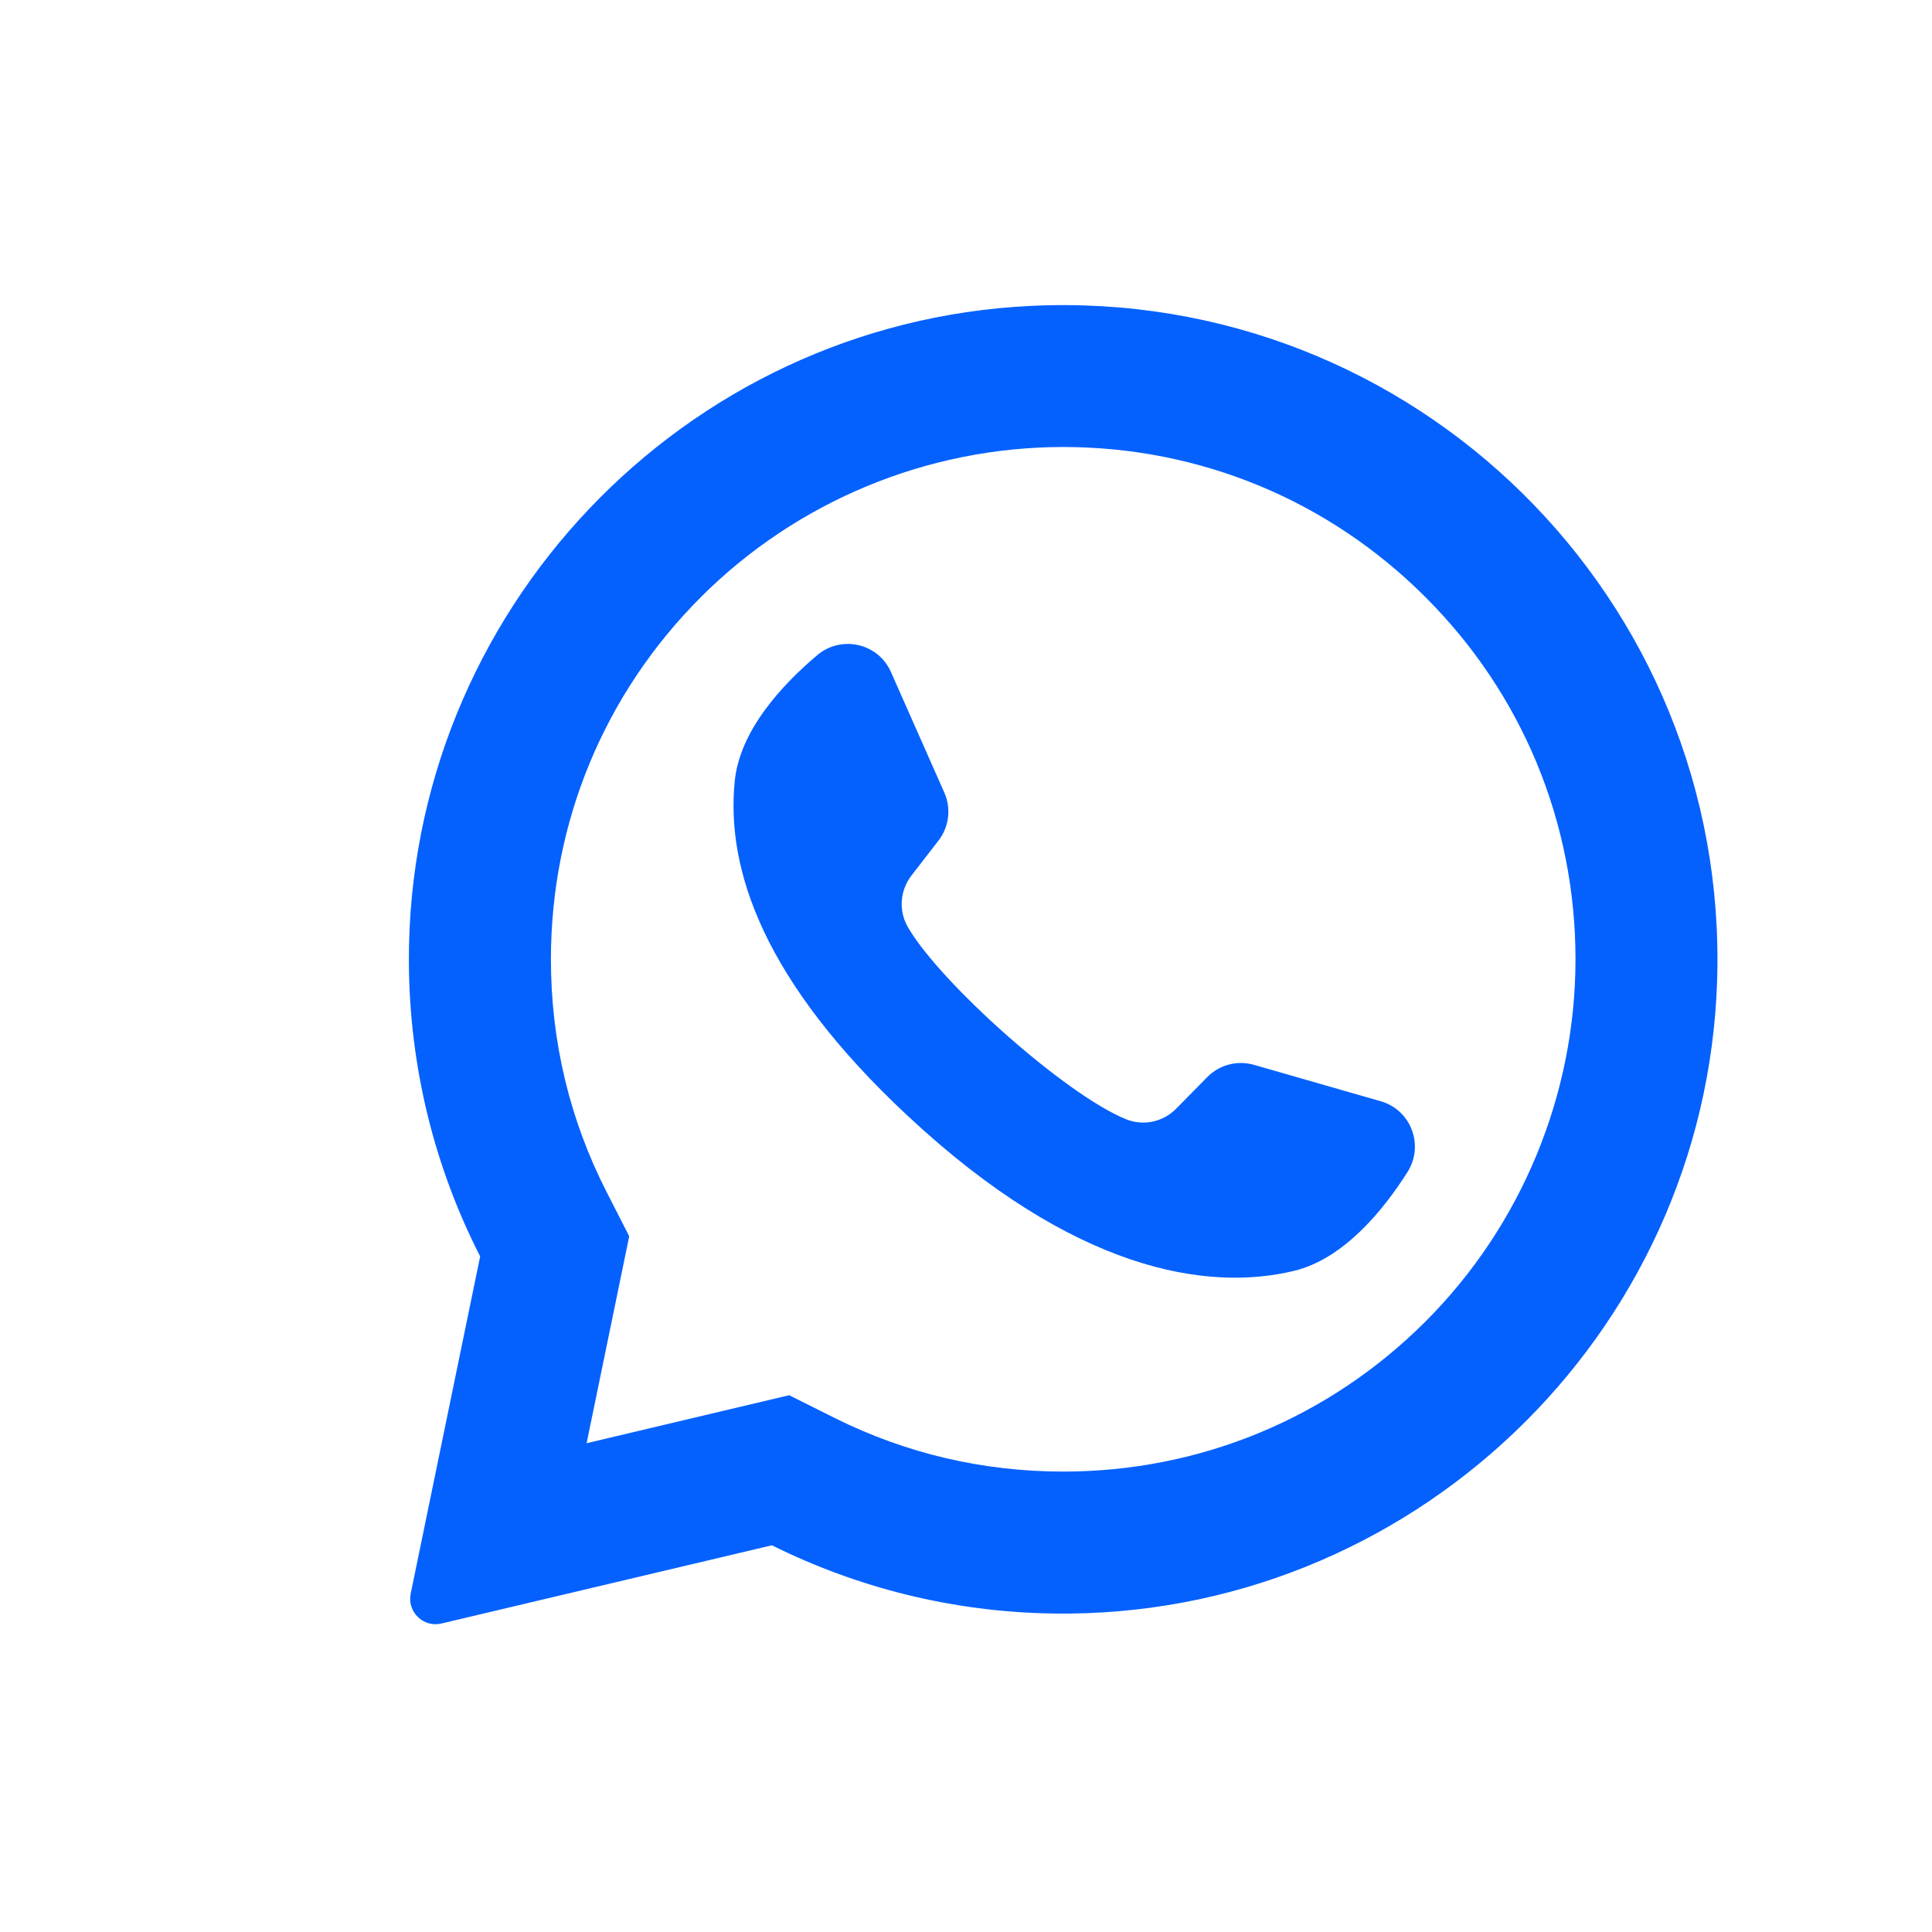
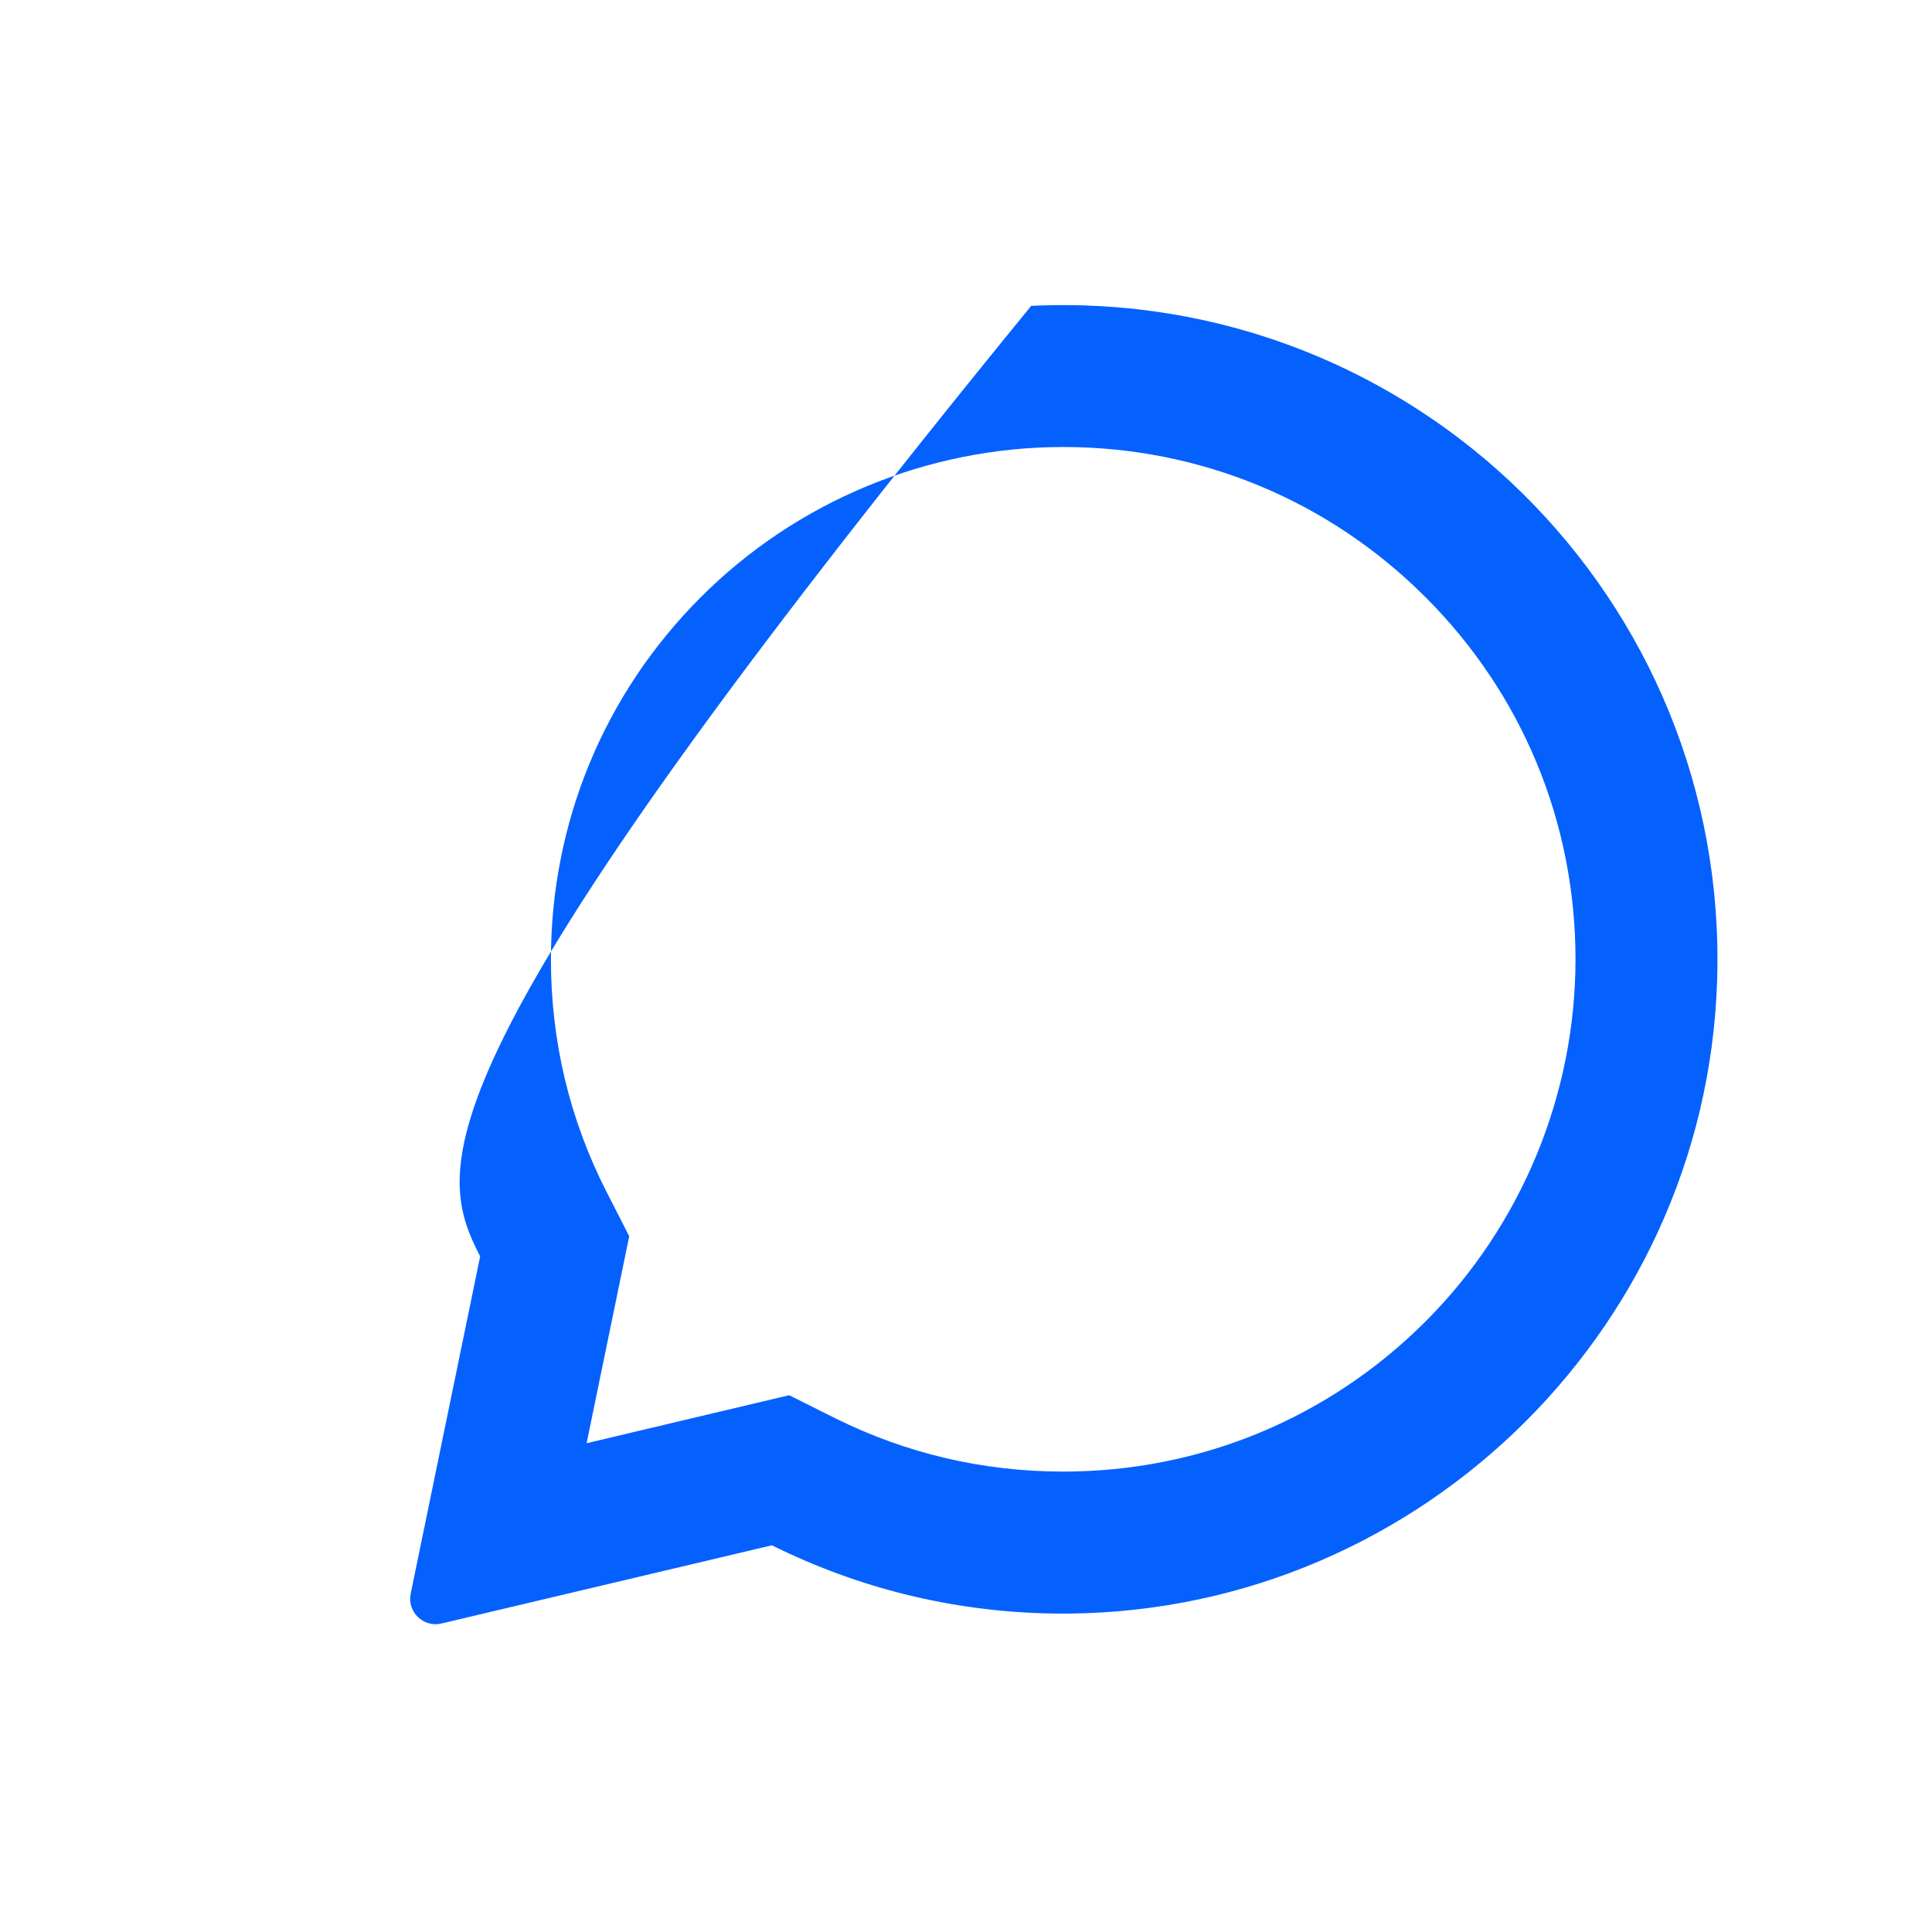
<svg xmlns="http://www.w3.org/2000/svg" width="19px" height="19px" viewBox="0 0 19 19" version="1.1">
  <title>whatsapp</title>
  <desc>Created with Sketch.</desc>
  <g id="whatsapp" stroke="none" stroke-width="1" fill="none" fill-rule="evenodd">
    <g id="174879" transform="translate(4, 3)" fill="#0561FE" fill-rule="nonzero">
-       <path d="M6.141,0.008 C2.715,0.171 0.011,3.024 0.021,6.454 C0.025,7.499 0.277,8.485 0.722,9.356 L0.039,12.672 C0.002,12.851 0.163,13.009 0.342,12.966 L3.591,12.197 C4.426,12.612 5.363,12.853 6.356,12.868 C9.857,12.921 12.777,10.141 12.887,6.64 C13.004,2.887 9.907,-0.172 6.141,0.008 Z M10.018,9.997 C9.066,10.948 7.801,11.472 6.456,11.472 C5.668,11.472 4.913,11.295 4.213,10.947 L3.761,10.721 L1.769,11.193 L2.188,9.158 L1.965,8.721 C1.602,8.01 1.418,7.24 1.418,6.434 C1.418,5.088 1.942,3.823 2.893,2.872 C3.836,1.929 5.122,1.396 6.456,1.396 C7.801,1.396 9.066,1.92 10.018,2.872 C10.97,3.823 11.494,5.088 11.494,6.434 C11.494,7.768 10.961,9.054 10.018,9.997 Z" id="Shape" />
-       <path d="M9.578,7.83 L8.332,7.472 C8.168,7.425 7.992,7.471 7.872,7.593 L7.567,7.903 C7.439,8.034 7.244,8.076 7.074,8.007 C6.484,7.769 5.244,6.666 4.927,6.115 C4.836,5.956 4.851,5.757 4.963,5.611 L5.229,5.267 C5.334,5.132 5.356,4.951 5.287,4.795 L4.762,3.609 C4.637,3.325 4.274,3.243 4.037,3.443 C3.689,3.737 3.276,4.184 3.226,4.68 C3.137,5.553 3.512,6.654 4.928,7.975 C6.564,9.502 7.874,9.704 8.727,9.498 C9.211,9.38 9.598,8.911 9.842,8.526 C10.008,8.264 9.877,7.915 9.578,7.83 Z" id="Path" />
+       <path d="M6.141,0.008 C0.025,7.499 0.277,8.485 0.722,9.356 L0.039,12.672 C0.002,12.851 0.163,13.009 0.342,12.966 L3.591,12.197 C4.426,12.612 5.363,12.853 6.356,12.868 C9.857,12.921 12.777,10.141 12.887,6.64 C13.004,2.887 9.907,-0.172 6.141,0.008 Z M10.018,9.997 C9.066,10.948 7.801,11.472 6.456,11.472 C5.668,11.472 4.913,11.295 4.213,10.947 L3.761,10.721 L1.769,11.193 L2.188,9.158 L1.965,8.721 C1.602,8.01 1.418,7.24 1.418,6.434 C1.418,5.088 1.942,3.823 2.893,2.872 C3.836,1.929 5.122,1.396 6.456,1.396 C7.801,1.396 9.066,1.92 10.018,2.872 C10.97,3.823 11.494,5.088 11.494,6.434 C11.494,7.768 10.961,9.054 10.018,9.997 Z" id="Shape" />
    </g>
  </g>
</svg>